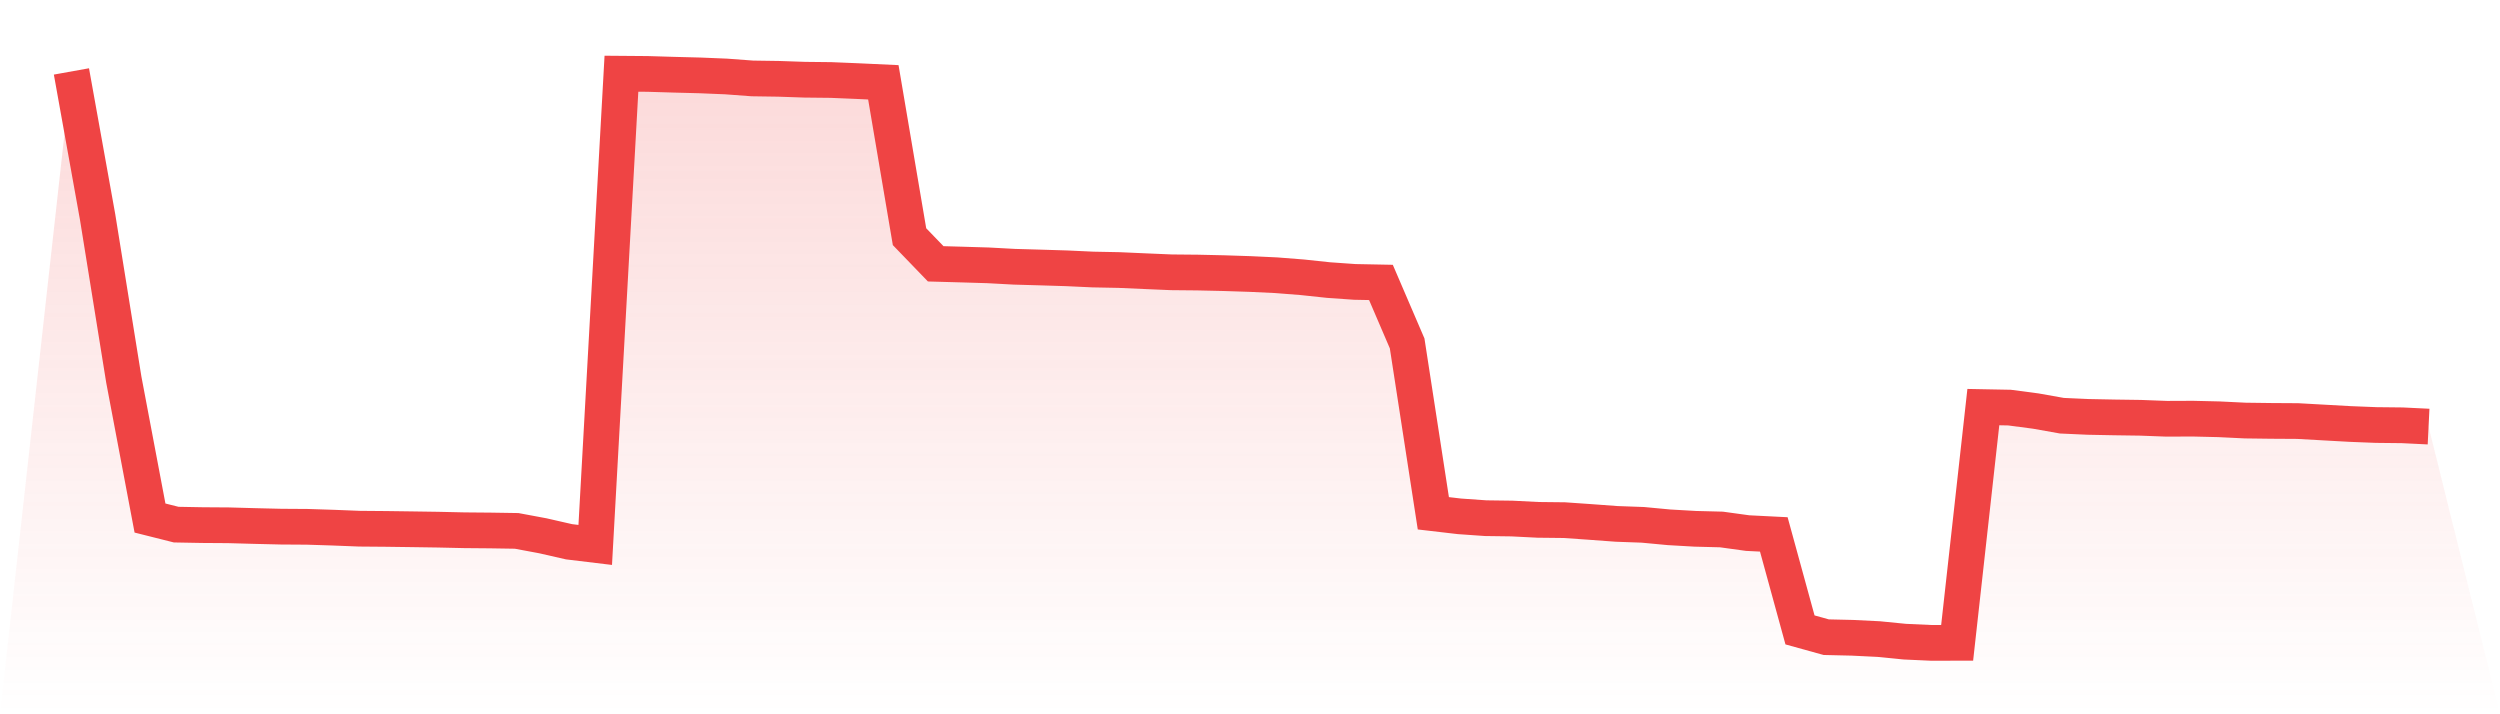
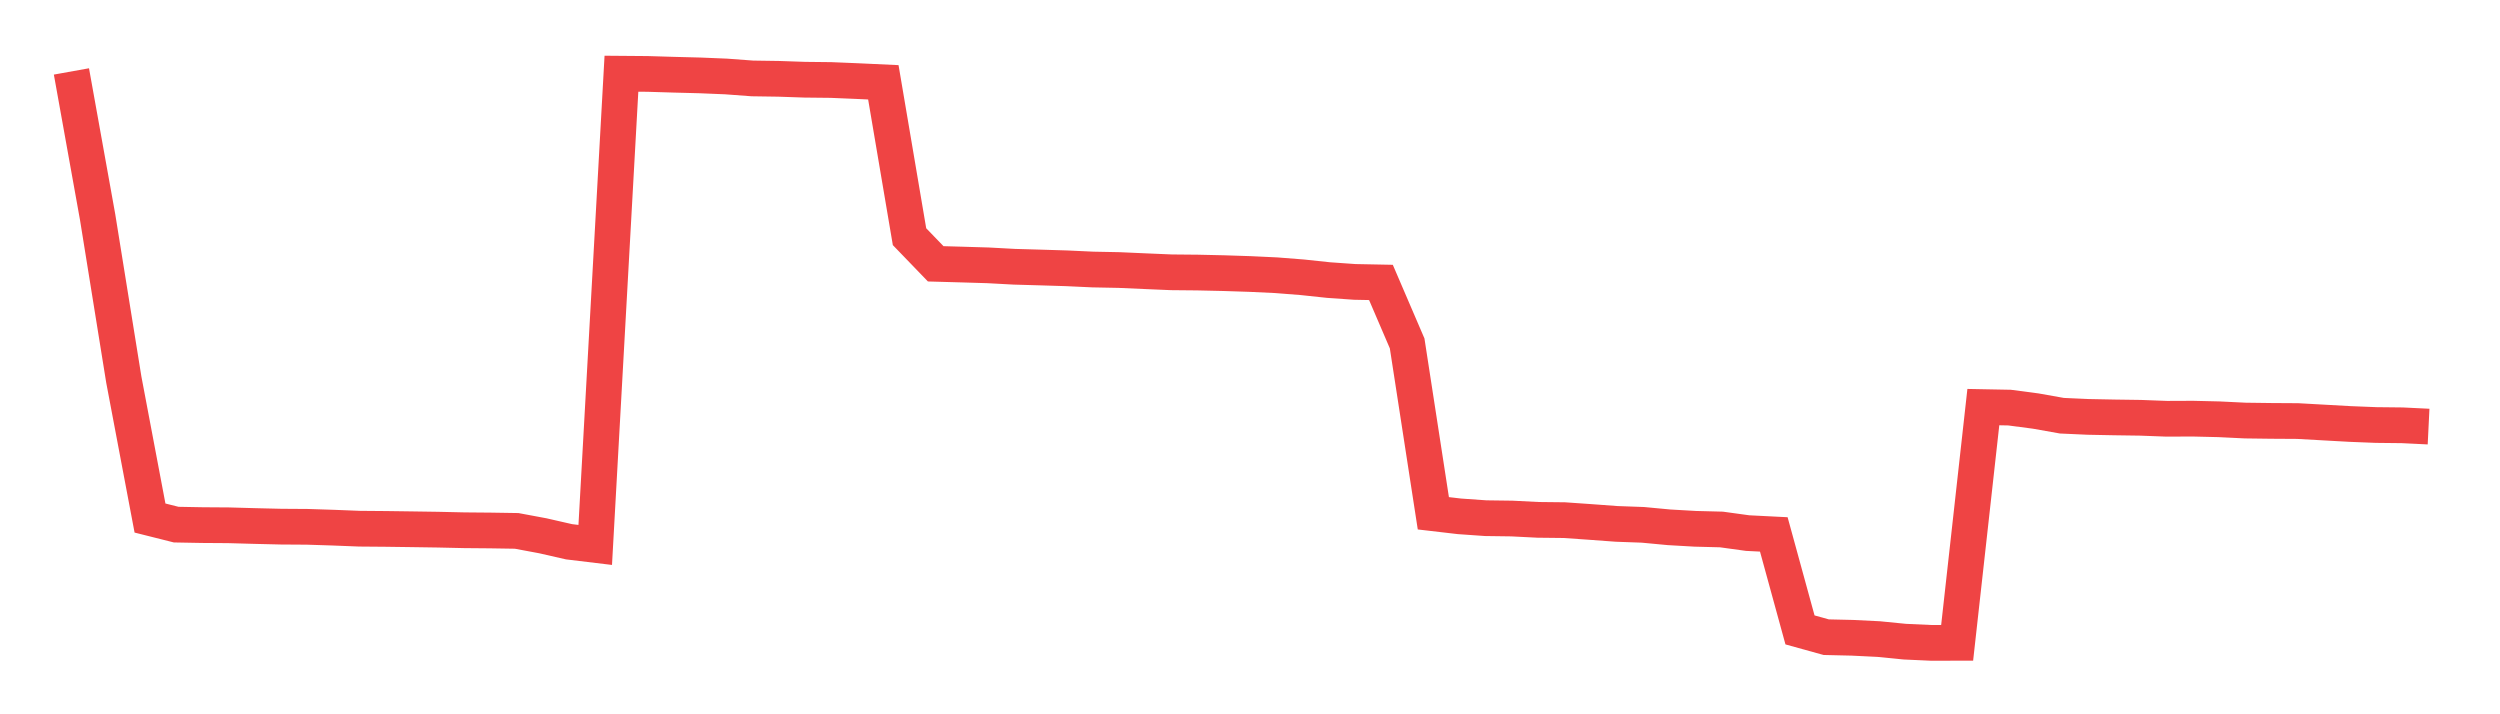
<svg xmlns="http://www.w3.org/2000/svg" viewBox="0 0 140 40">
  <defs>
    <linearGradient id="gradient" x1="0" x2="0" y1="0" y2="1">
      <stop offset="0%" stop-color="#ef4444" stop-opacity="0.2" />
      <stop offset="100%" stop-color="#ef4444" stop-opacity="0" />
    </linearGradient>
  </defs>
-   <path d="M4,4 L4,4 L5.467,12.157 L6.933,21.257 L8.4,29.01 L9.867,29.379 L11.333,29.406 L12.8,29.416 L14.267,29.457 L15.733,29.492 L17.2,29.502 L18.667,29.549 L20.133,29.607 L21.6,29.619 L23.067,29.639 L24.533,29.661 L26,29.694 L27.467,29.707 L28.933,29.73 L30.4,30.004 L31.867,30.339 L33.333,30.516 L34.8,4.128 L36.267,4.14 L37.733,4.184 L39.2,4.222 L40.667,4.283 L42.133,4.392 L43.6,4.414 L45.067,4.464 L46.533,4.48 L48,4.541 L49.467,4.609 L50.933,13.254 L52.4,14.774 L53.867,14.815 L55.333,14.859 L56.8,14.938 L58.267,14.98 L59.733,15.025 L61.2,15.093 L62.667,15.122 L64.133,15.187 L65.6,15.249 L67.067,15.263 L68.533,15.296 L70,15.344 L71.467,15.413 L72.933,15.528 L74.4,15.684 L75.867,15.787 L77.333,15.816 L78.8,19.231 L80.267,28.744 L81.733,28.915 L83.2,29.018 L84.667,29.038 L86.133,29.112 L87.6,29.128 L89.067,29.23 L90.533,29.338 L92,29.391 L93.467,29.529 L94.933,29.613 L96.4,29.651 L97.867,29.853 L99.333,29.927 L100.8,35.275 L102.267,35.682 L103.733,35.716 L105.2,35.788 L106.667,35.933 L108.133,36 L109.6,35.999 L111.067,22.798 L112.533,22.826 L114,23.019 L115.467,23.28 L116.933,23.346 L118.4,23.375 L119.867,23.396 L121.333,23.451 L122.8,23.445 L124.267,23.48 L125.733,23.551 L127.2,23.57 L128.667,23.579 L130.133,23.661 L131.6,23.743 L133.067,23.801 L134.533,23.817 L136,23.889 L140,40 L0,40 z" fill="url(#gradient)" />
  <path d="M4,4 L4,4 L5.467,12.157 L6.933,21.257 L8.4,29.01 L9.867,29.379 L11.333,29.406 L12.8,29.416 L14.267,29.457 L15.733,29.492 L17.2,29.502 L18.667,29.549 L20.133,29.607 L21.6,29.619 L23.067,29.639 L24.533,29.661 L26,29.694 L27.467,29.707 L28.933,29.73 L30.4,30.004 L31.867,30.339 L33.333,30.516 L34.8,4.128 L36.267,4.14 L37.733,4.184 L39.2,4.222 L40.667,4.283 L42.133,4.392 L43.6,4.414 L45.067,4.464 L46.533,4.48 L48,4.541 L49.467,4.609 L50.933,13.254 L52.4,14.774 L53.867,14.815 L55.333,14.859 L56.8,14.938 L58.267,14.98 L59.733,15.025 L61.2,15.093 L62.667,15.122 L64.133,15.187 L65.6,15.249 L67.067,15.263 L68.533,15.296 L70,15.344 L71.467,15.413 L72.933,15.528 L74.4,15.684 L75.867,15.787 L77.333,15.816 L78.8,19.231 L80.267,28.744 L81.733,28.915 L83.2,29.018 L84.667,29.038 L86.133,29.112 L87.6,29.128 L89.067,29.23 L90.533,29.338 L92,29.391 L93.467,29.529 L94.933,29.613 L96.4,29.651 L97.867,29.853 L99.333,29.927 L100.8,35.275 L102.267,35.682 L103.733,35.716 L105.2,35.788 L106.667,35.933 L108.133,36 L109.6,35.999 L111.067,22.798 L112.533,22.826 L114,23.019 L115.467,23.28 L116.933,23.346 L118.4,23.375 L119.867,23.396 L121.333,23.451 L122.8,23.445 L124.267,23.48 L125.733,23.551 L127.2,23.57 L128.667,23.579 L130.133,23.661 L131.6,23.743 L133.067,23.801 L134.533,23.817 L136,23.889" fill="none" stroke="#ef4444" stroke-width="2" />
</svg>